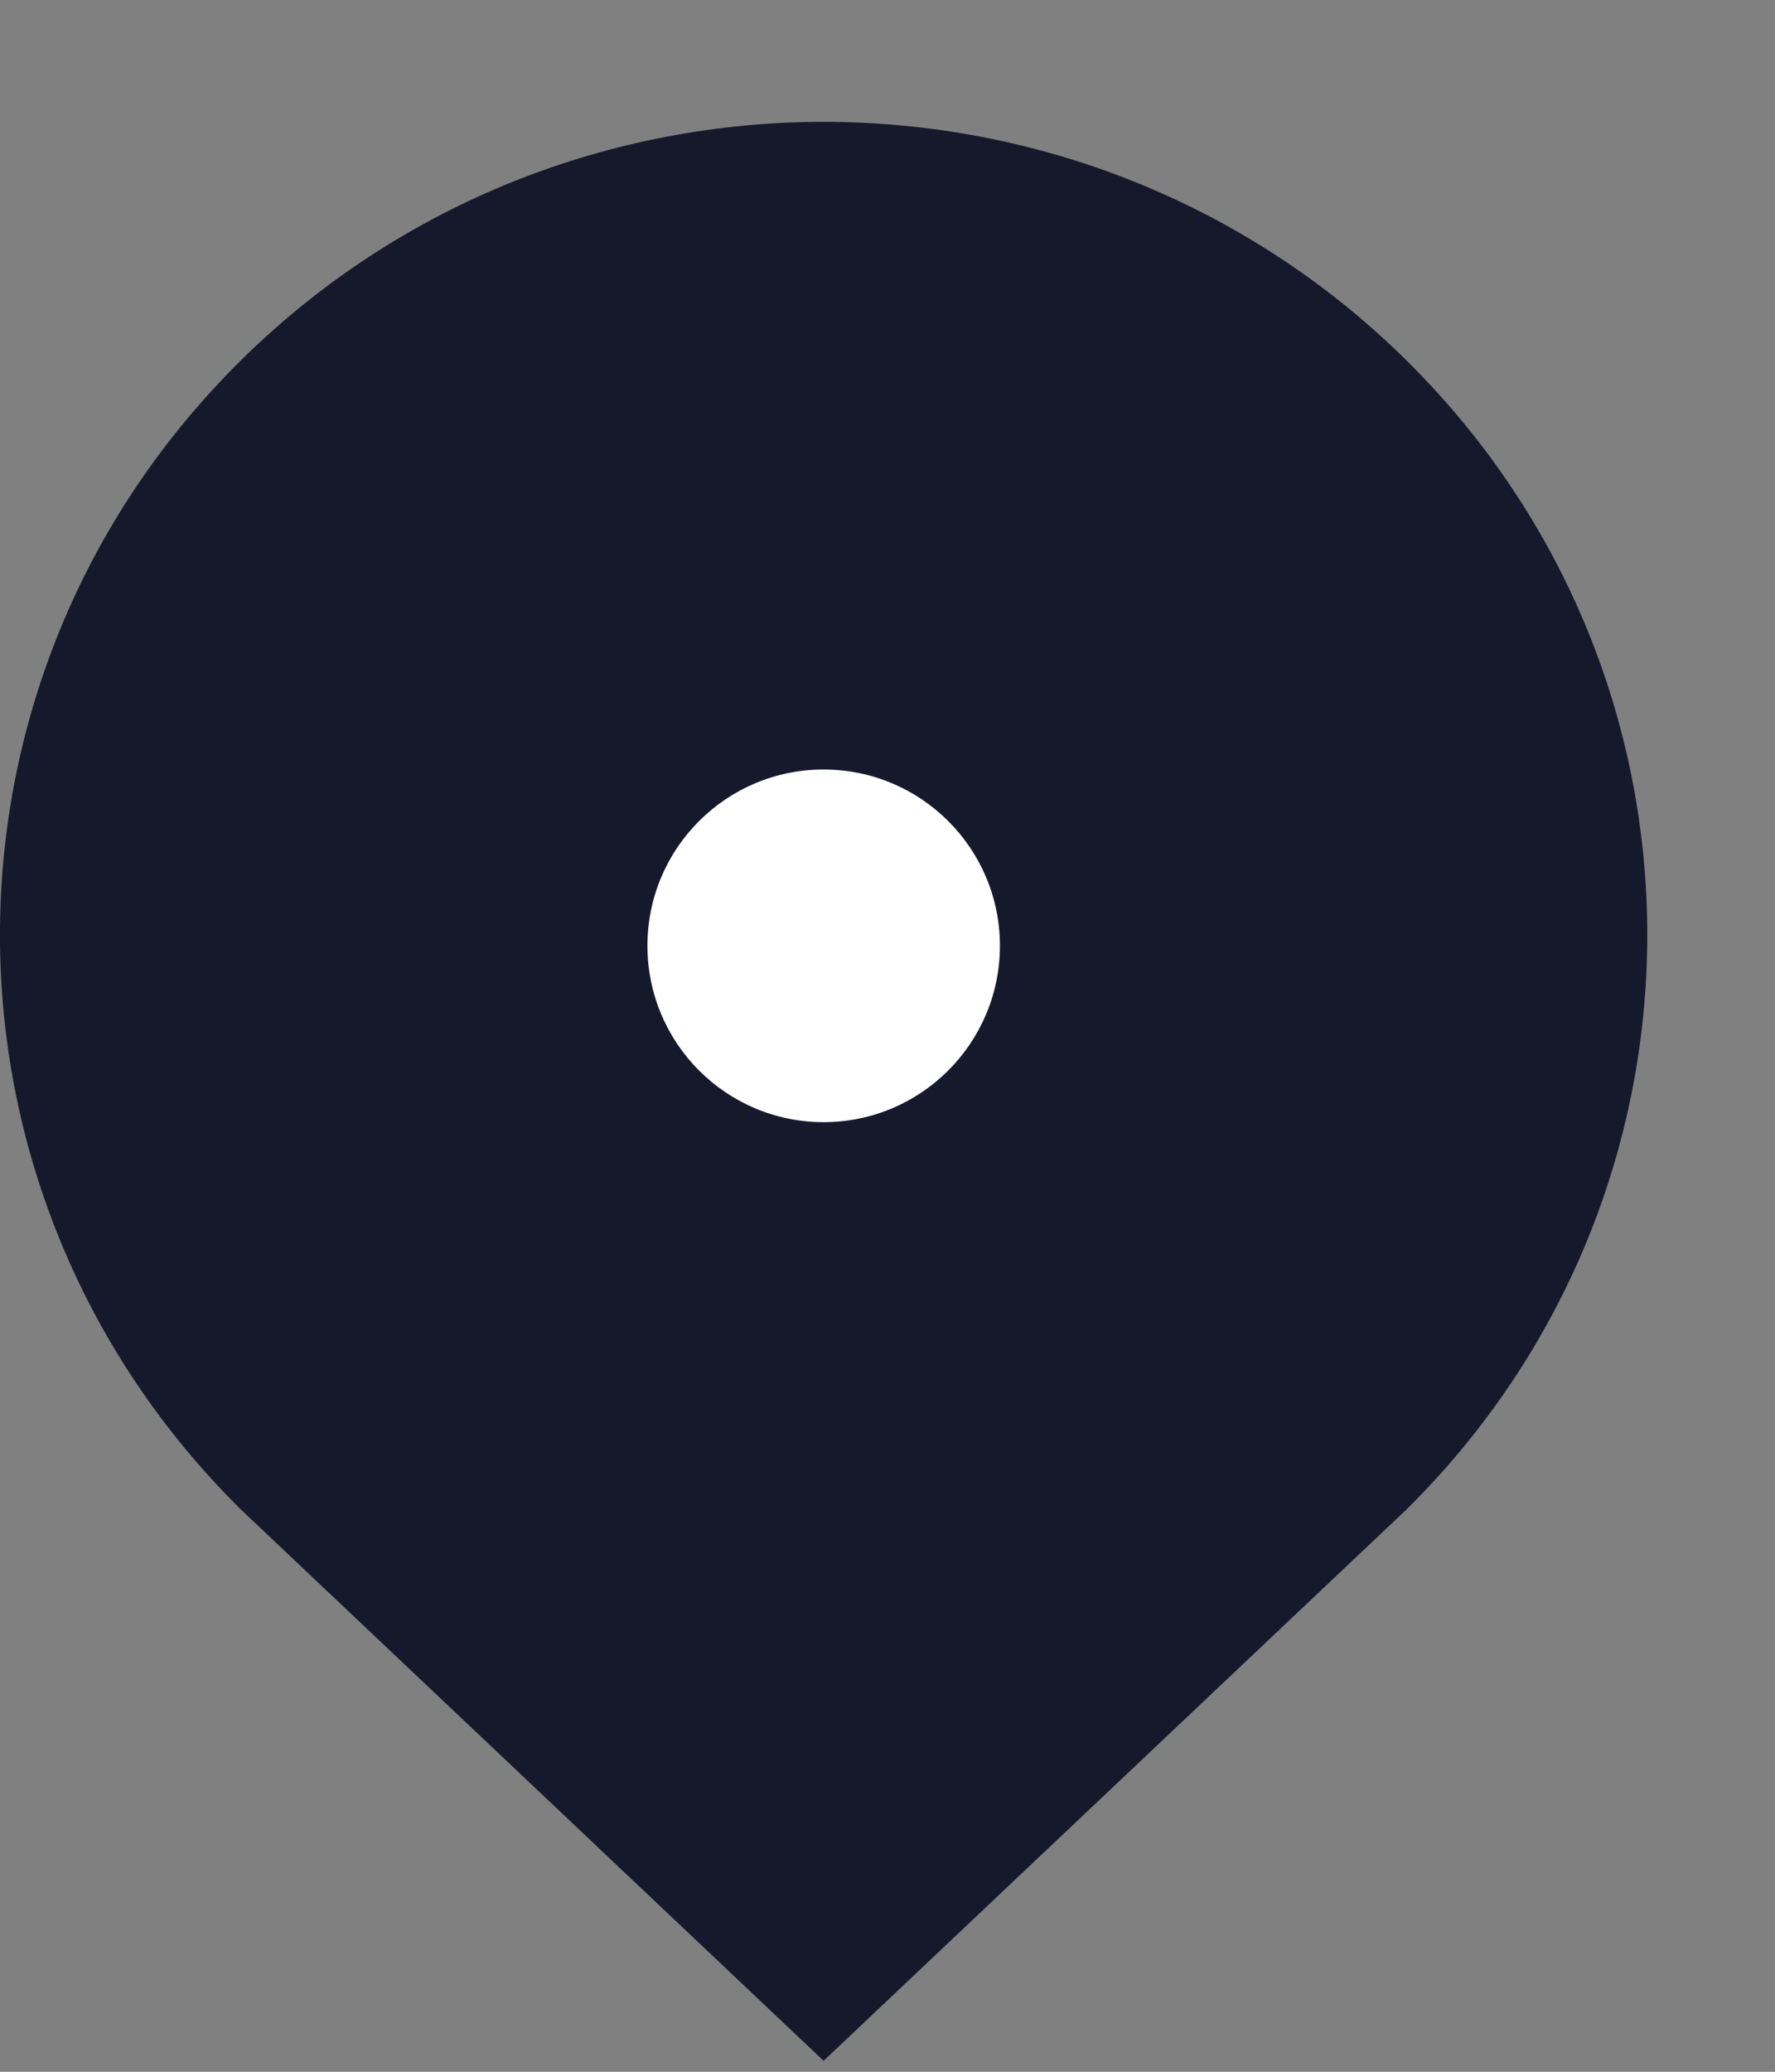
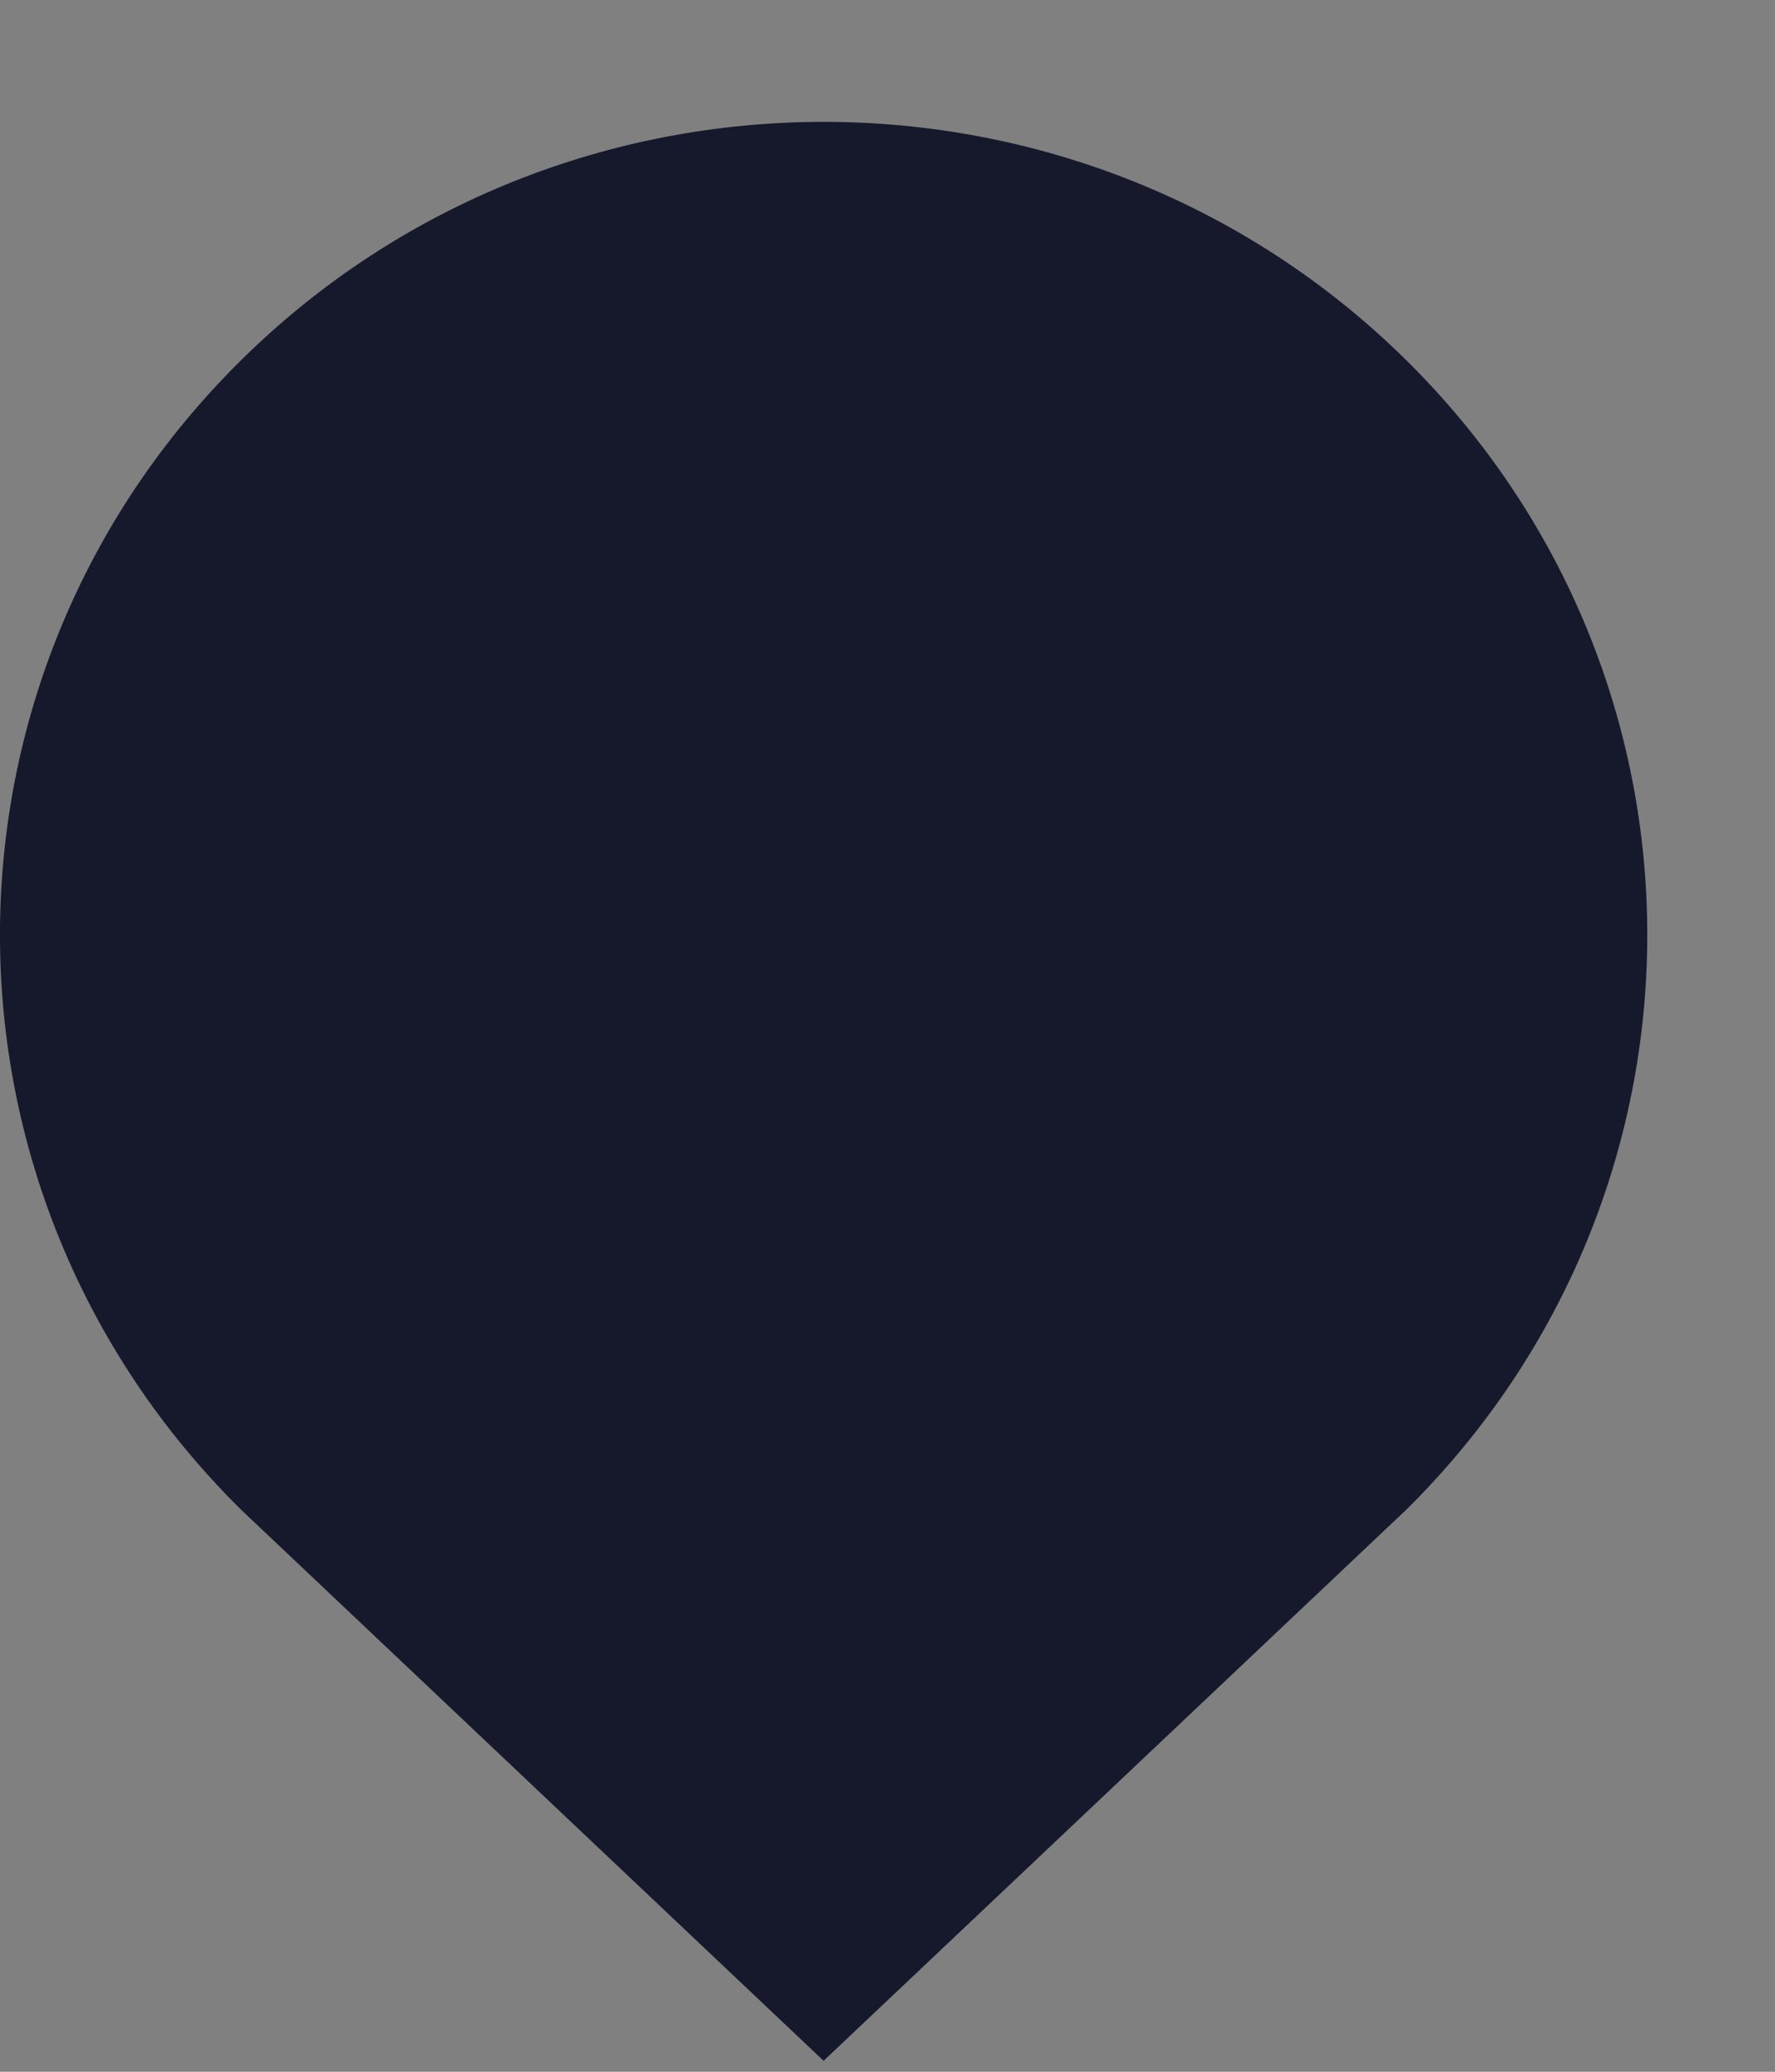
<svg xmlns="http://www.w3.org/2000/svg" width="12" height="14" viewBox="0 0 12 14" fill="none">
  <rect x="0" y="0" width="12" height="14" fill="#808080" stroke="none" />
  <path fill-rule="evenodd" clip-rule="evenodd" d="M9.506 10.203C11.68 8.057 11.68 4.578 9.506 2.433C7.331 0.287 3.805 0.287 1.631 2.433C-0.544 4.578 -0.544 8.057 1.631 10.203L5.568 13.926L9.506 10.203Z" fill="#16192C" />
-   <path fill-rule="evenodd" clip-rule="evenodd" d="M5.568 7.583C6.226 7.583 6.76 7.049 6.76 6.391C6.76 5.733 6.226 5.2 5.568 5.2C4.91 5.2 4.377 5.733 4.377 6.391C4.377 7.049 4.91 7.583 5.568 7.583Z" fill="white" />
</svg>